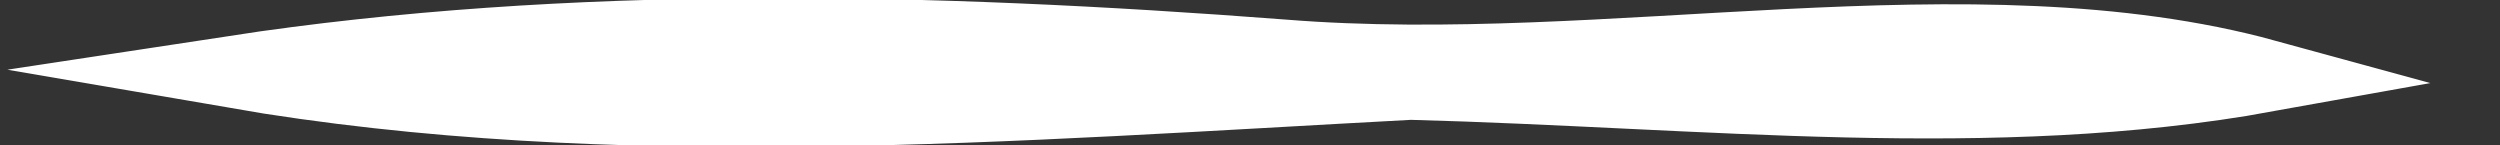
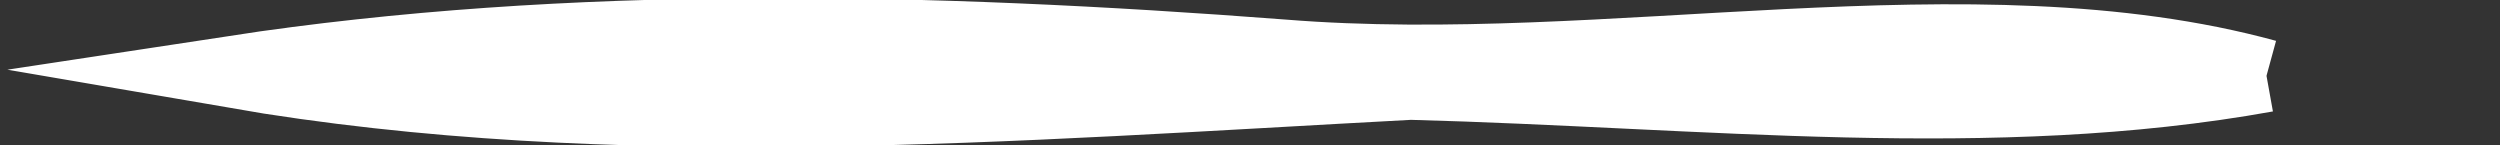
<svg xmlns="http://www.w3.org/2000/svg" version="1.1" id="Ebene_1" x="0px" y="0px" viewBox="0 0 448.6 26.1" style="enable-background:new 0 0 448.6 26.1;" xml:space="preserve">
  <rect x="0" y="0" width="448.6" height="26.1" fill="#333333" stroke="none" />
  <style type="text/css">
	.st0{fill:#FFFFFF;stroke:#FFFFFF;stroke-width:13;stroke-miterlimit:10;}
</style>
  <g id="Ebene_2_1_">
    <g id="Layer_4">
-       <path class="st0" d="M406.7,13.6c-49.4,8.9-100.5,2.8-153.6,1.4c-71.3,3.8-142.7,9.7-211.2-2.1c60.4-9.2,124.3-7.8,188.4-2.9    C288.7,14.7,353.7-0.9,406.7,13.6z" />
+       <path class="st0" d="M406.7,13.6c-49.4,8.9-100.5,2.8-153.6,1.4c-71.3,3.8-142.7,9.7-211.2-2.1c60.4-9.2,124.3-7.8,188.4-2.9    C288.7,14.7,353.7-0.9,406.7,13.6" />
    </g>
  </g>
</svg>